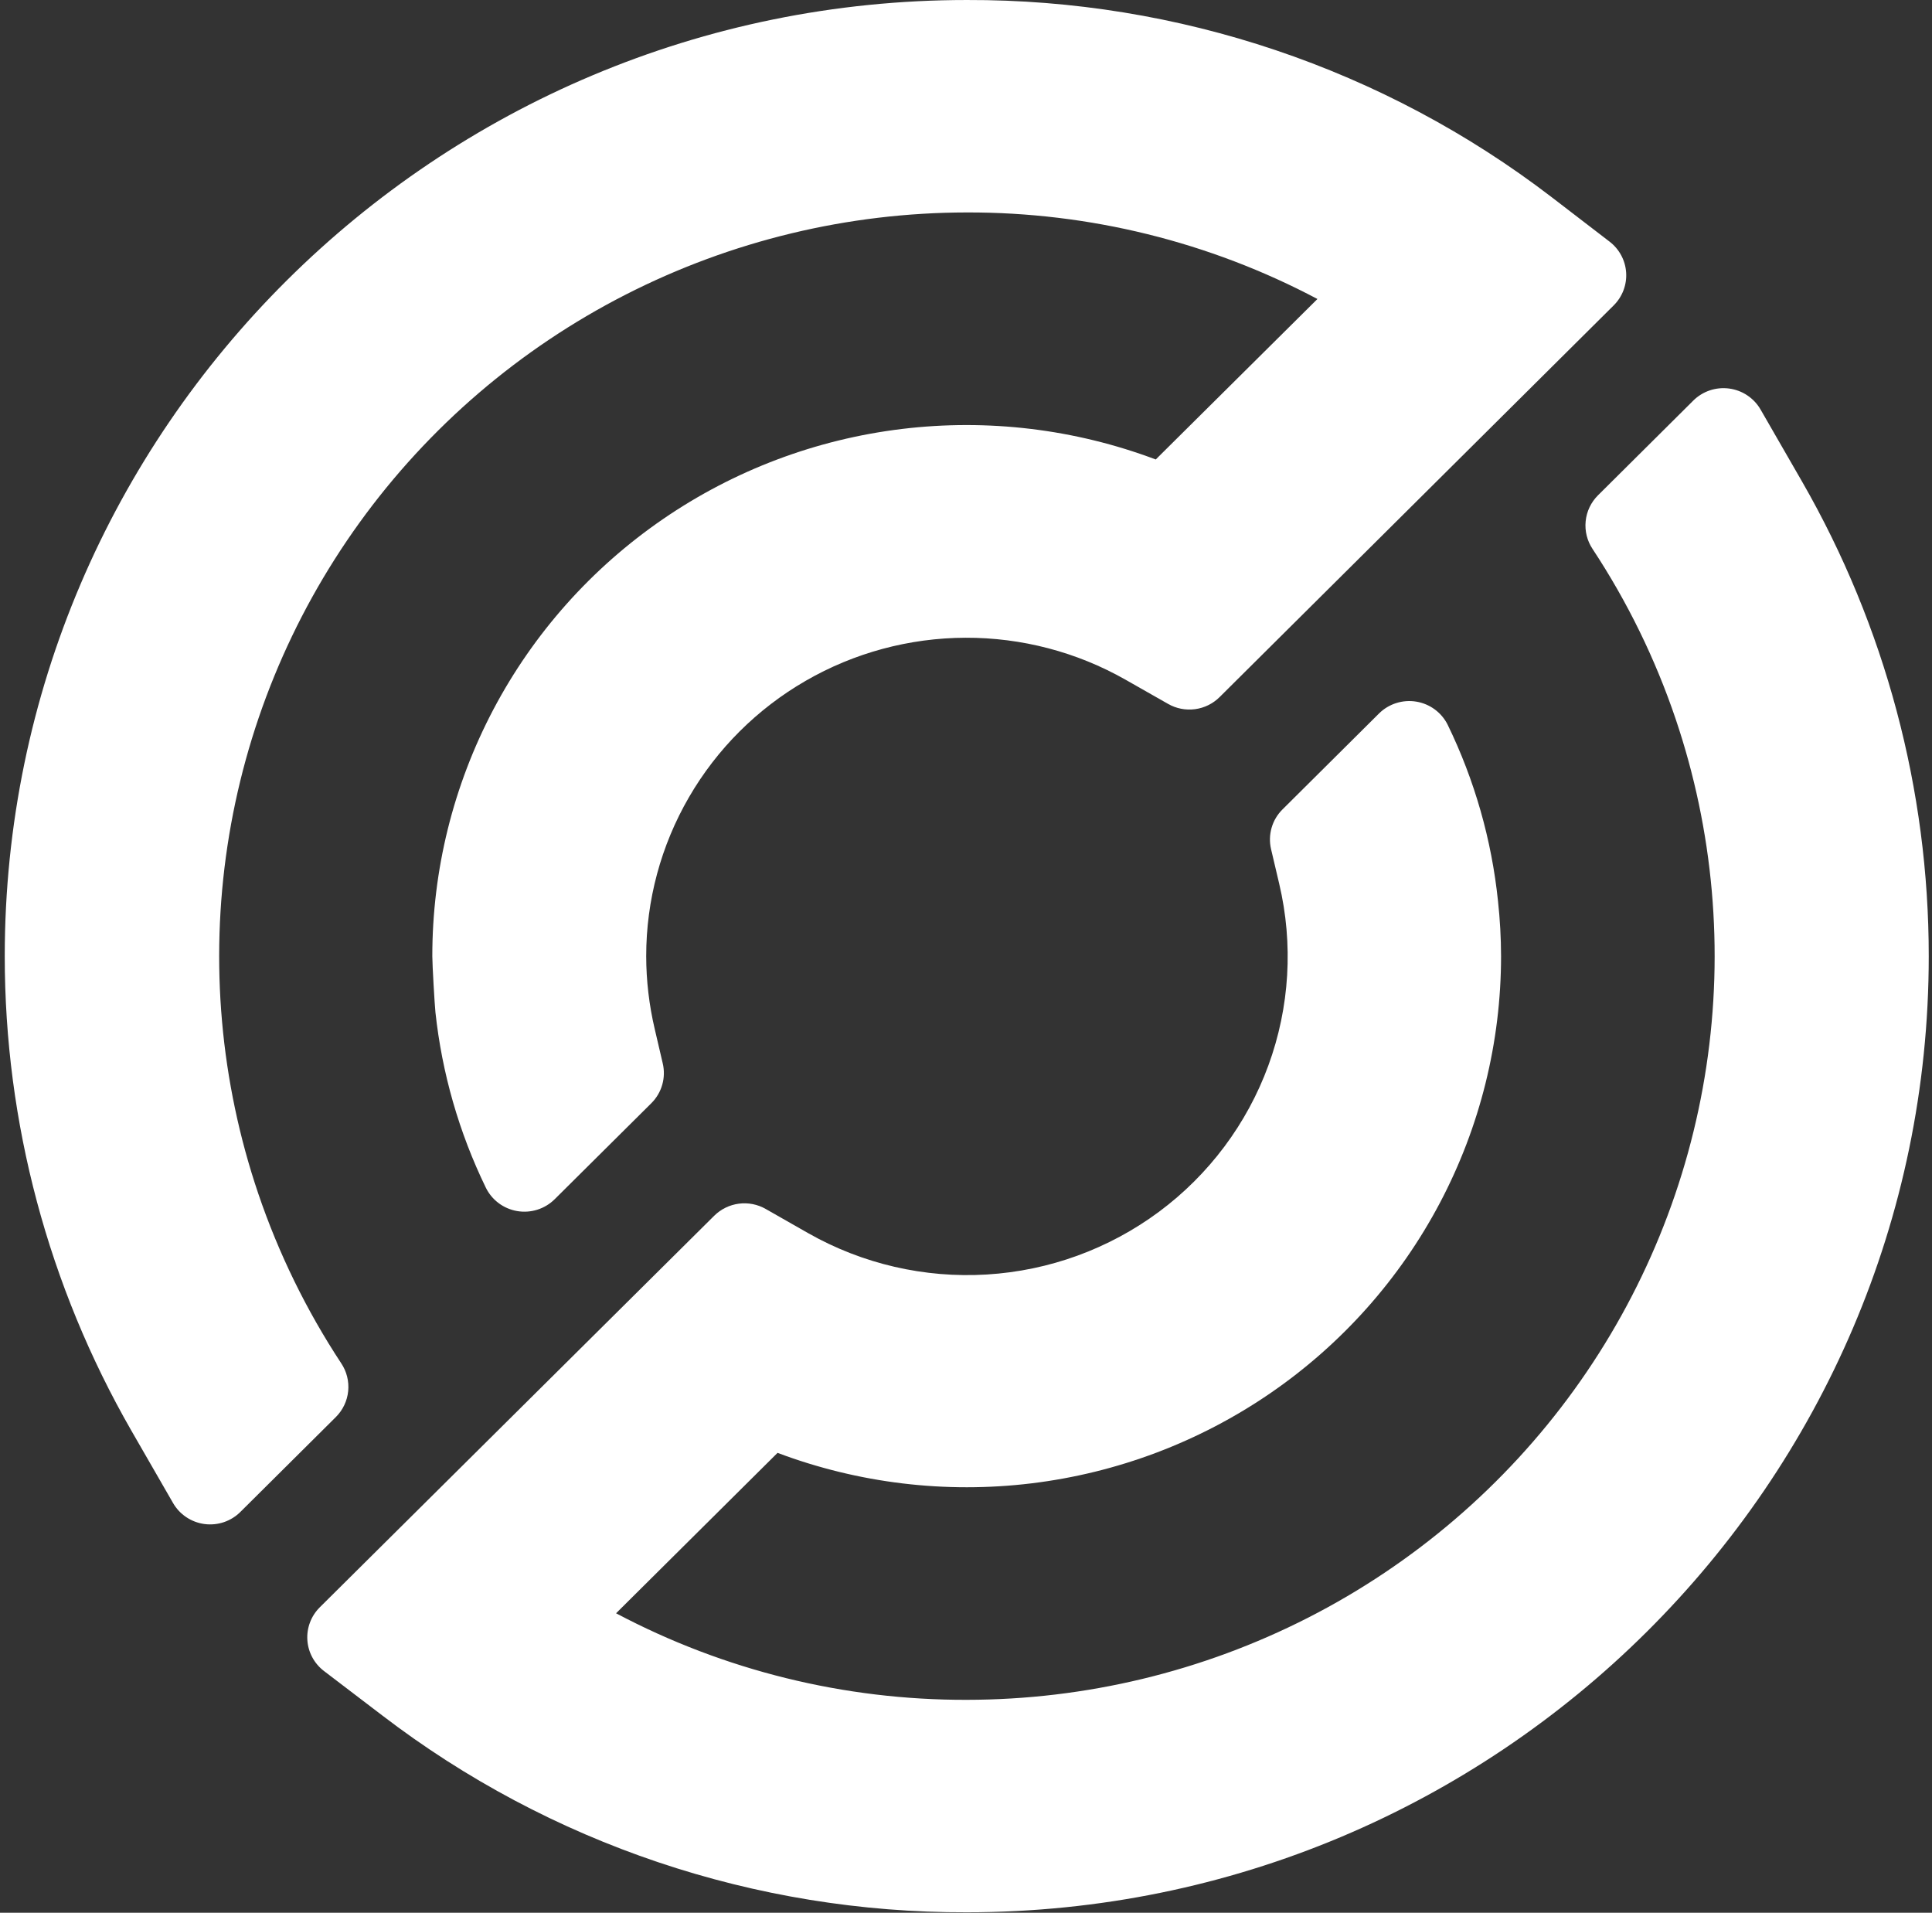
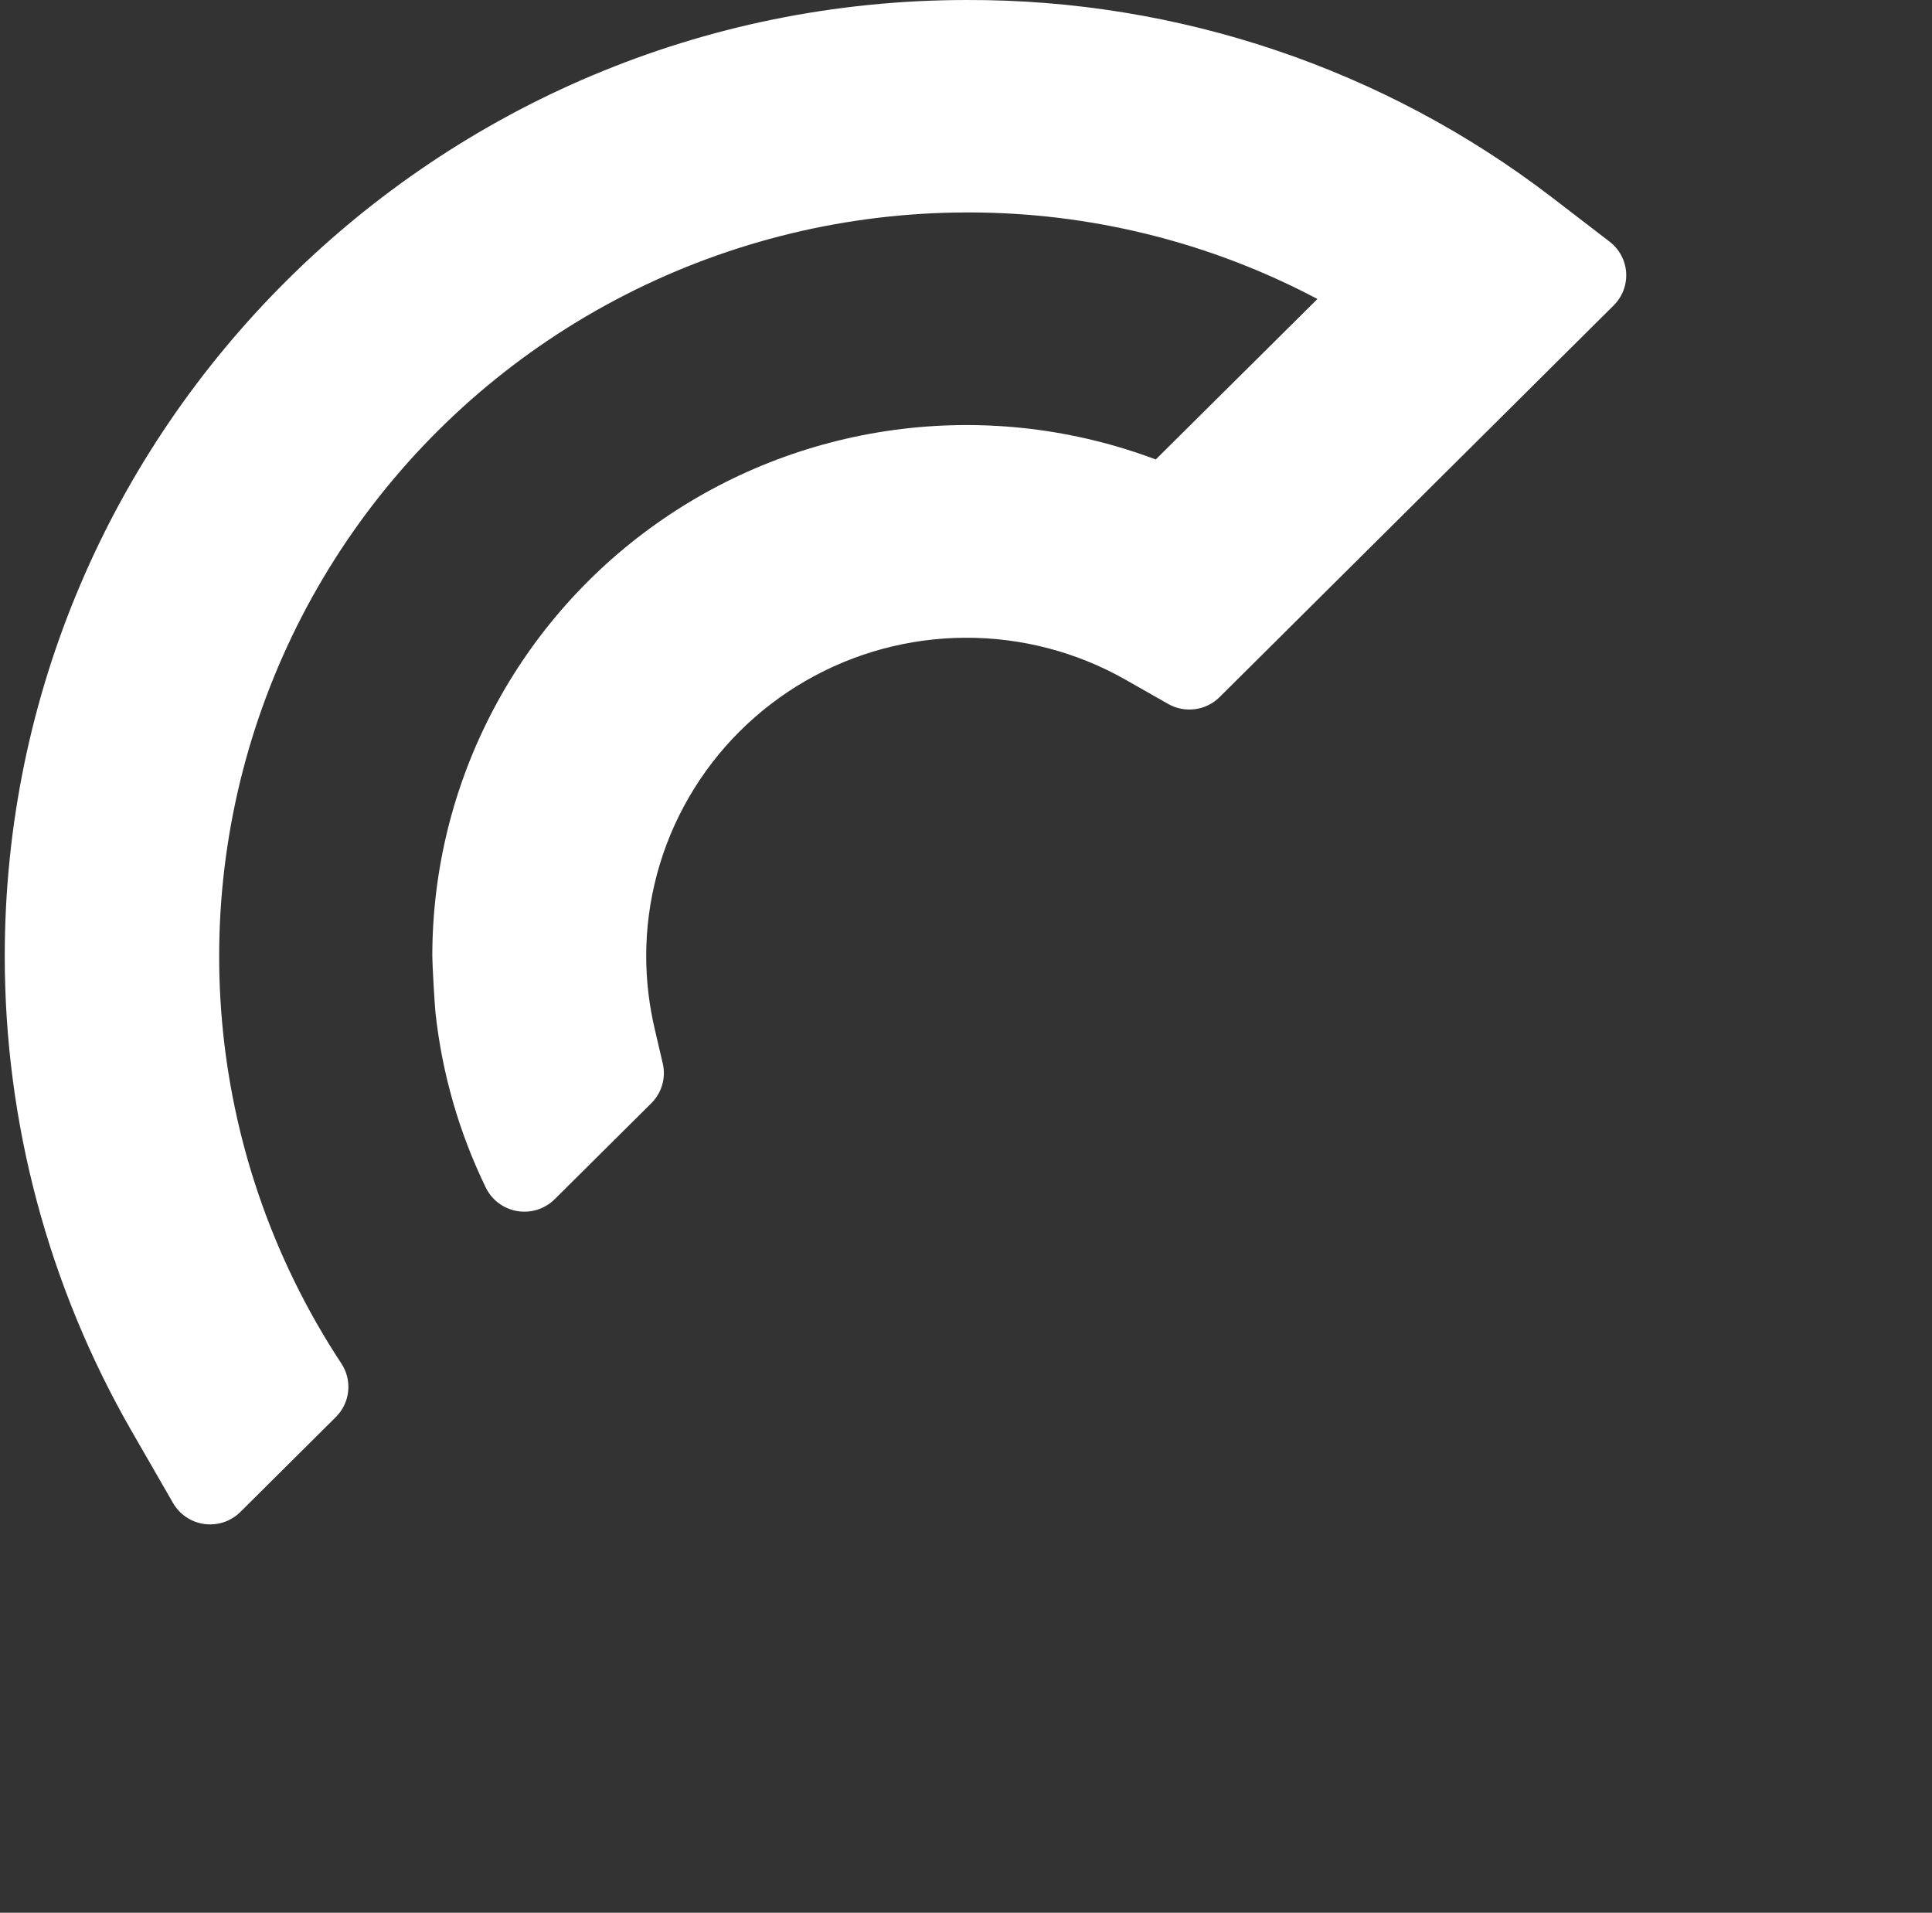
<svg xmlns="http://www.w3.org/2000/svg" width="296" height="293" viewBox="0 0 296 293" fill="none">
  <rect x="0" y="0" width="296" height="293" fill="#333333" stroke="none" />
-   <path d="M276.125 73.827L269.736 62.736C269.237 61.866 268.541 61.124 267.706 60.567C266.873 60.007 265.919 59.651 264.921 59.517C263.924 59.384 262.909 59.482 261.954 59.801C261.003 60.123 260.136 60.657 259.425 61.364L244.831 75.869C243.755 76.936 243.085 78.343 242.937 79.845C242.786 81.35 243.166 82.859 244.01 84.114C249.344 92.206 253.613 100.945 256.717 110.113C262.514 127.242 264.13 145.499 261.427 163.374C258.723 181.245 251.78 198.224 241.171 212.905C230.562 227.586 216.591 239.547 200.413 247.804C184.232 256.058 166.309 260.371 148.121 260.385C129.385 260.438 110.925 255.884 94.387 247.128L119.127 222.554C131.52 227.215 144.864 228.819 158.017 227.226C171.169 225.631 183.734 220.892 194.636 213.407C205.538 205.924 214.451 195.924 220.605 184.264C226.759 172.605 229.976 159.635 229.976 146.468C229.97 143.655 229.813 140.844 229.509 138.048C228.537 128.657 225.927 119.507 221.791 111.009C221.33 110.087 220.654 109.286 219.819 108.671C218.987 108.056 218.018 107.65 216.994 107.479C215.97 107.308 214.923 107.383 213.934 107.694C212.942 108.004 212.043 108.544 211.304 109.266L196.492 123.988C195.703 124.768 195.126 125.737 194.821 126.801C194.514 127.865 194.485 128.991 194.737 130.07L195.981 135.357C198.171 144.609 197.594 154.293 194.323 163.22C191.051 172.15 185.227 179.937 177.568 185.625C169.905 191.309 160.74 194.65 151.195 195.233C141.65 195.816 132.143 193.618 123.837 188.908L117.323 185.198C116.076 184.482 114.628 184.198 113.201 184.383C111.774 184.569 110.449 185.219 109.428 186.228L48.995 246.212C48.336 246.867 47.825 247.653 47.497 248.52C47.168 249.388 47.03 250.313 47.091 251.238C47.151 252.163 47.41 253.062 47.85 253.88C48.289 254.695 48.899 255.411 49.639 255.974L58.539 262.758C84.203 282.413 115.719 293.028 148.121 292.93C229.384 292.93 295.502 227.224 295.502 146.468C295.508 120.992 288.831 95.953 276.125 73.827Z" fill="white" />
  <path d="M237.69 30.173C212.031 10.518 180.52 -0.097 148.12 0.001C66.846 0.001 0.728 65.706 0.728 146.471C0.723 171.947 7.402 196.985 20.105 219.114L26.494 230.205C26.993 231.084 27.69 231.835 28.531 232.398C29.372 232.963 30.333 233.326 31.339 233.459C32.345 233.59 33.368 233.488 34.328 233.16C35.287 232.83 36.157 232.284 36.867 231.565L51.452 217.072C52.527 216.002 53.196 214.599 53.345 213.093C53.495 211.591 53.115 210.083 52.272 208.824C46.943 200.729 42.673 191.994 39.565 182.829C33.765 165.7 32.149 147.445 34.849 129.574C37.549 111.702 44.487 94.727 55.092 80.045C65.697 65.364 79.663 53.4 95.84 45.14C112.015 36.881 129.933 32.563 148.12 32.544C166.853 32.493 185.308 37.047 201.842 45.801L177.071 70.384C164.681 65.721 151.334 64.117 138.181 65.709C125.031 67.299 112.461 72.04 101.562 79.526C90.66 87.009 81.749 97.012 75.595 108.671C69.442 120.333 66.23 133.303 66.234 146.471C66.234 147.822 66.597 153.985 66.711 155.047C67.712 164.38 70.323 173.469 74.429 181.921C74.884 182.858 75.558 183.673 76.396 184.299C77.233 184.926 78.208 185.34 79.24 185.517C80.273 185.691 81.332 185.619 82.331 185.303C83.329 184.987 84.237 184.438 84.978 183.705L99.79 168.994C100.582 168.205 101.159 167.231 101.463 166.158C101.768 165.088 101.794 163.954 101.533 162.872L100.309 157.625C99.451 153.968 99.01 150.227 99.004 146.471C99.001 137.926 101.26 129.533 105.55 122.131C109.839 114.727 116.011 108.573 123.448 104.283C130.881 99.993 139.321 97.722 147.917 97.691C156.514 97.662 164.968 99.877 172.434 104.115L178.959 107.824C180.203 108.538 181.651 108.822 183.075 108.636C184.502 108.451 185.824 107.801 186.842 106.795L247.235 46.779C247.893 46.123 248.404 45.337 248.734 44.467C249.062 43.6 249.201 42.675 249.14 41.75C249.08 40.825 248.821 39.923 248.381 39.105C247.94 38.287 247.331 37.572 246.591 37.007L237.69 30.173Z" fill="white" />
</svg>